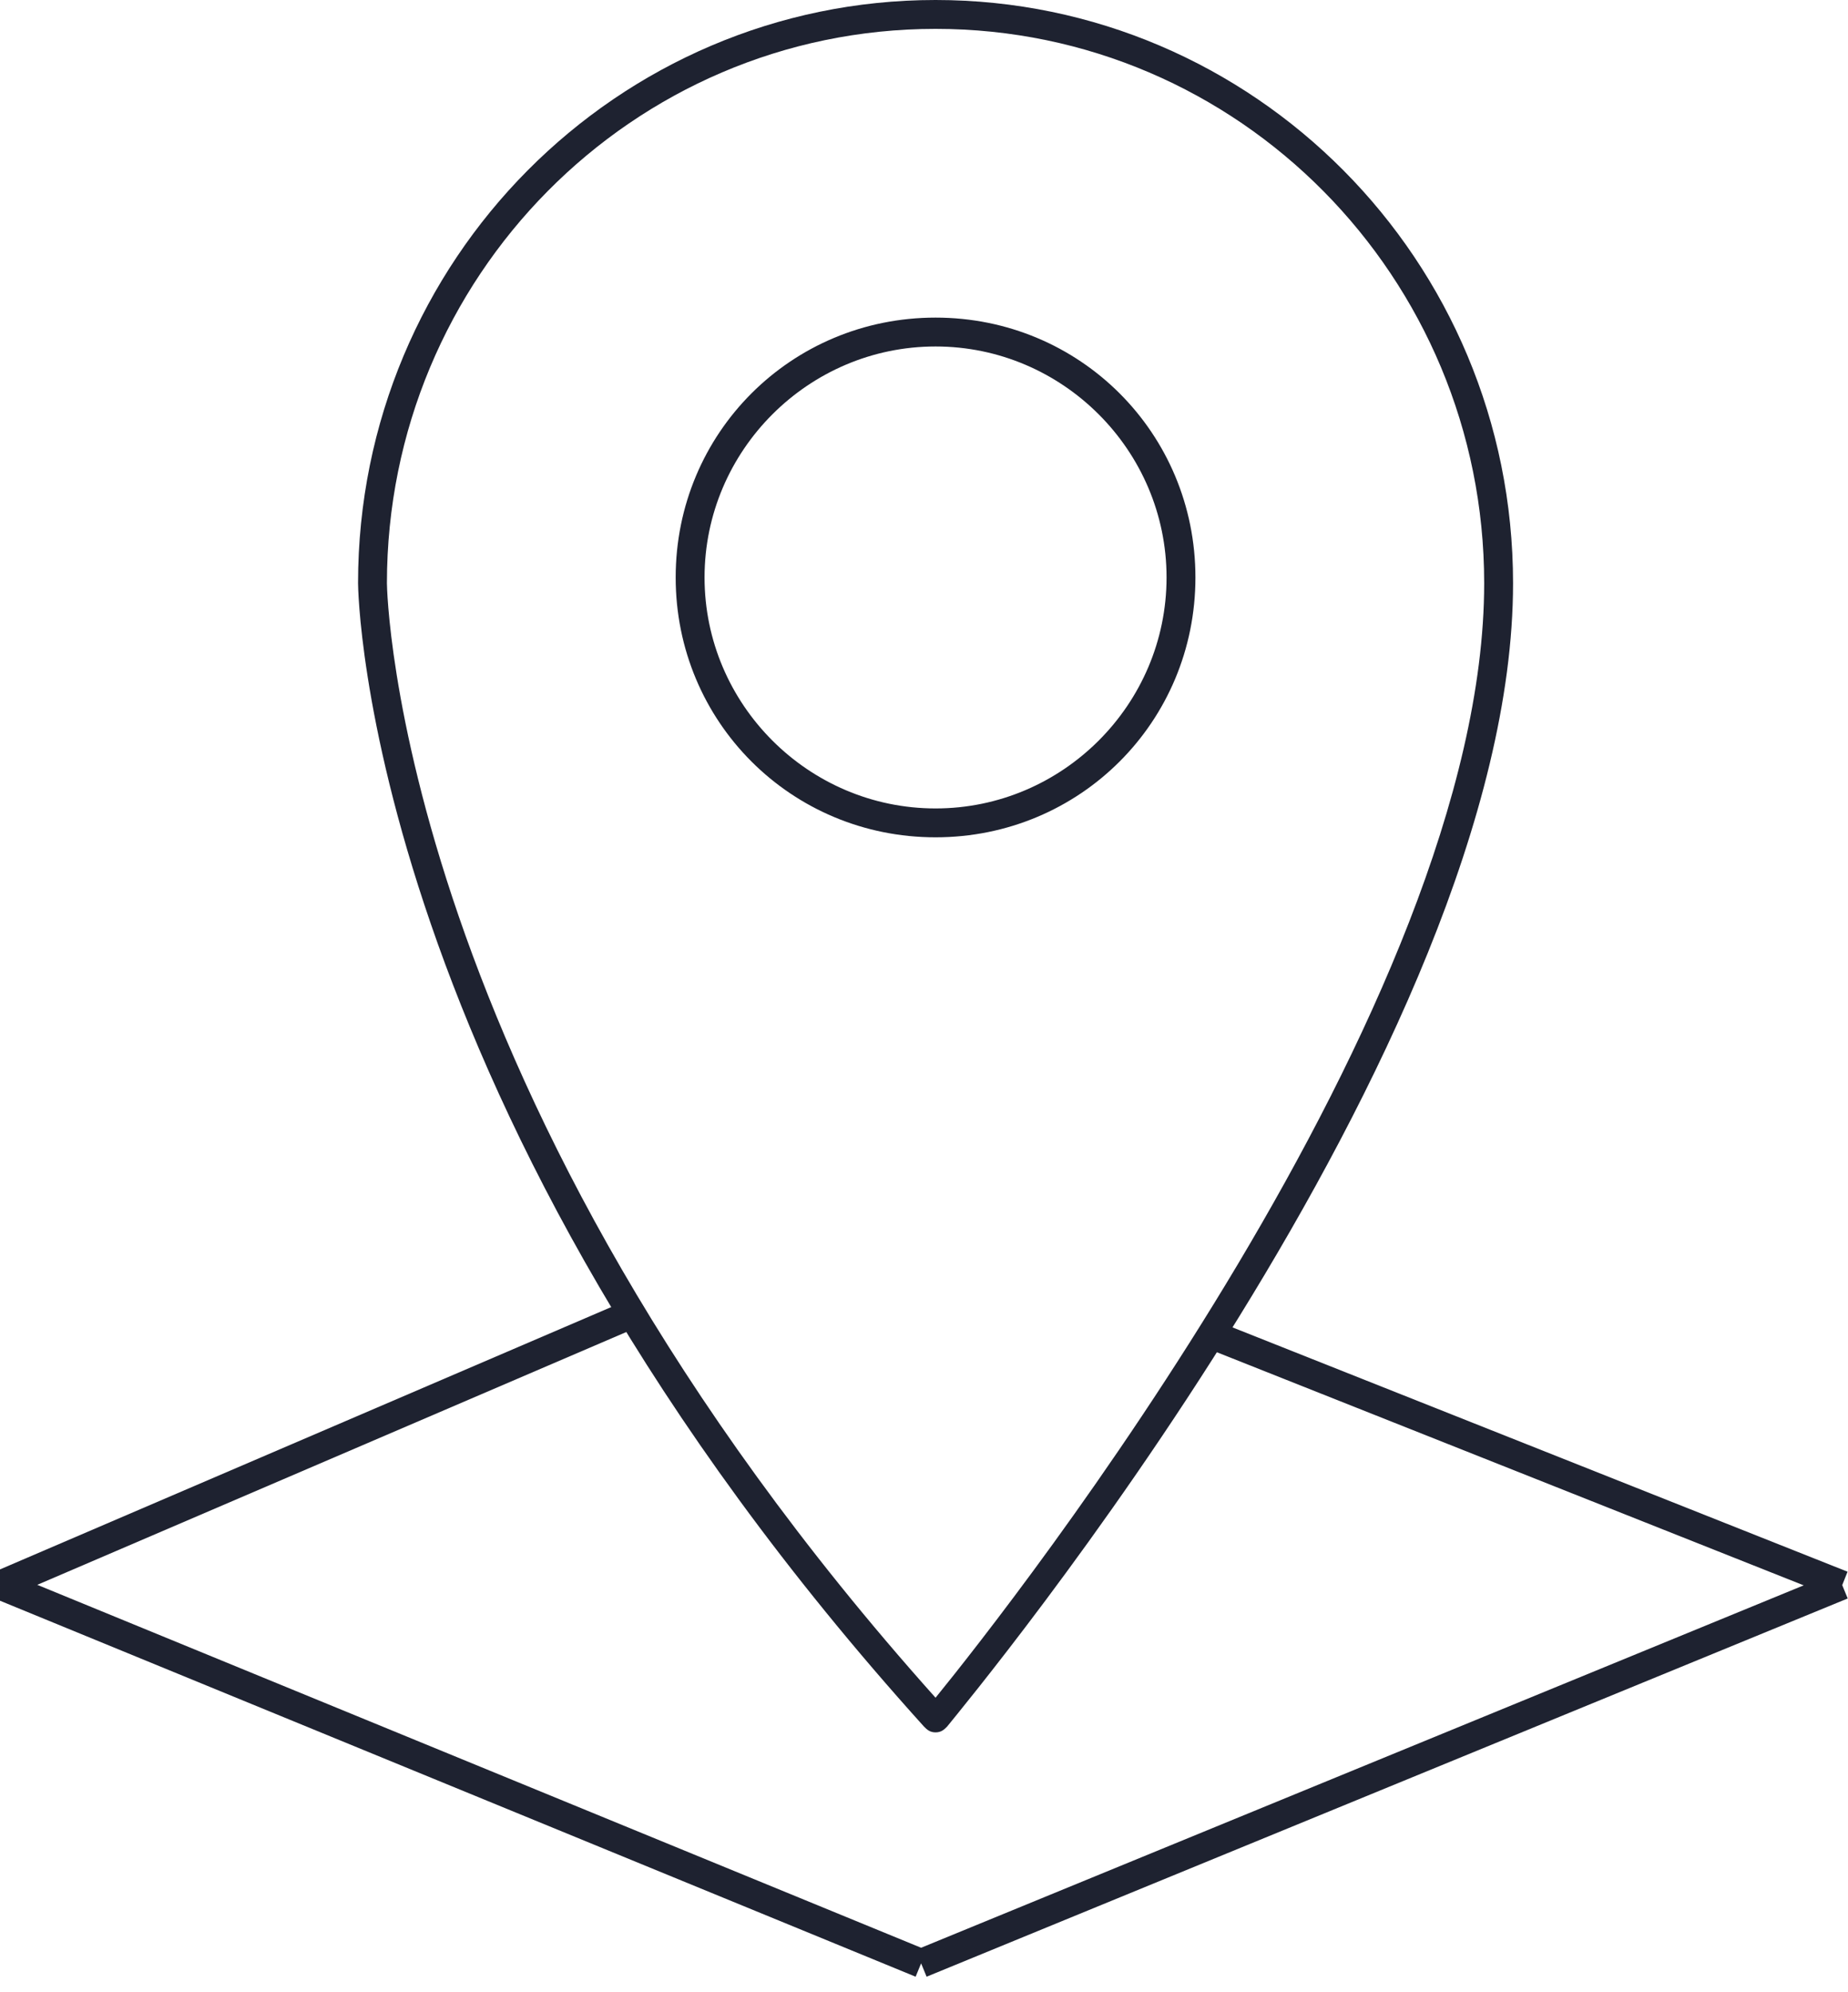
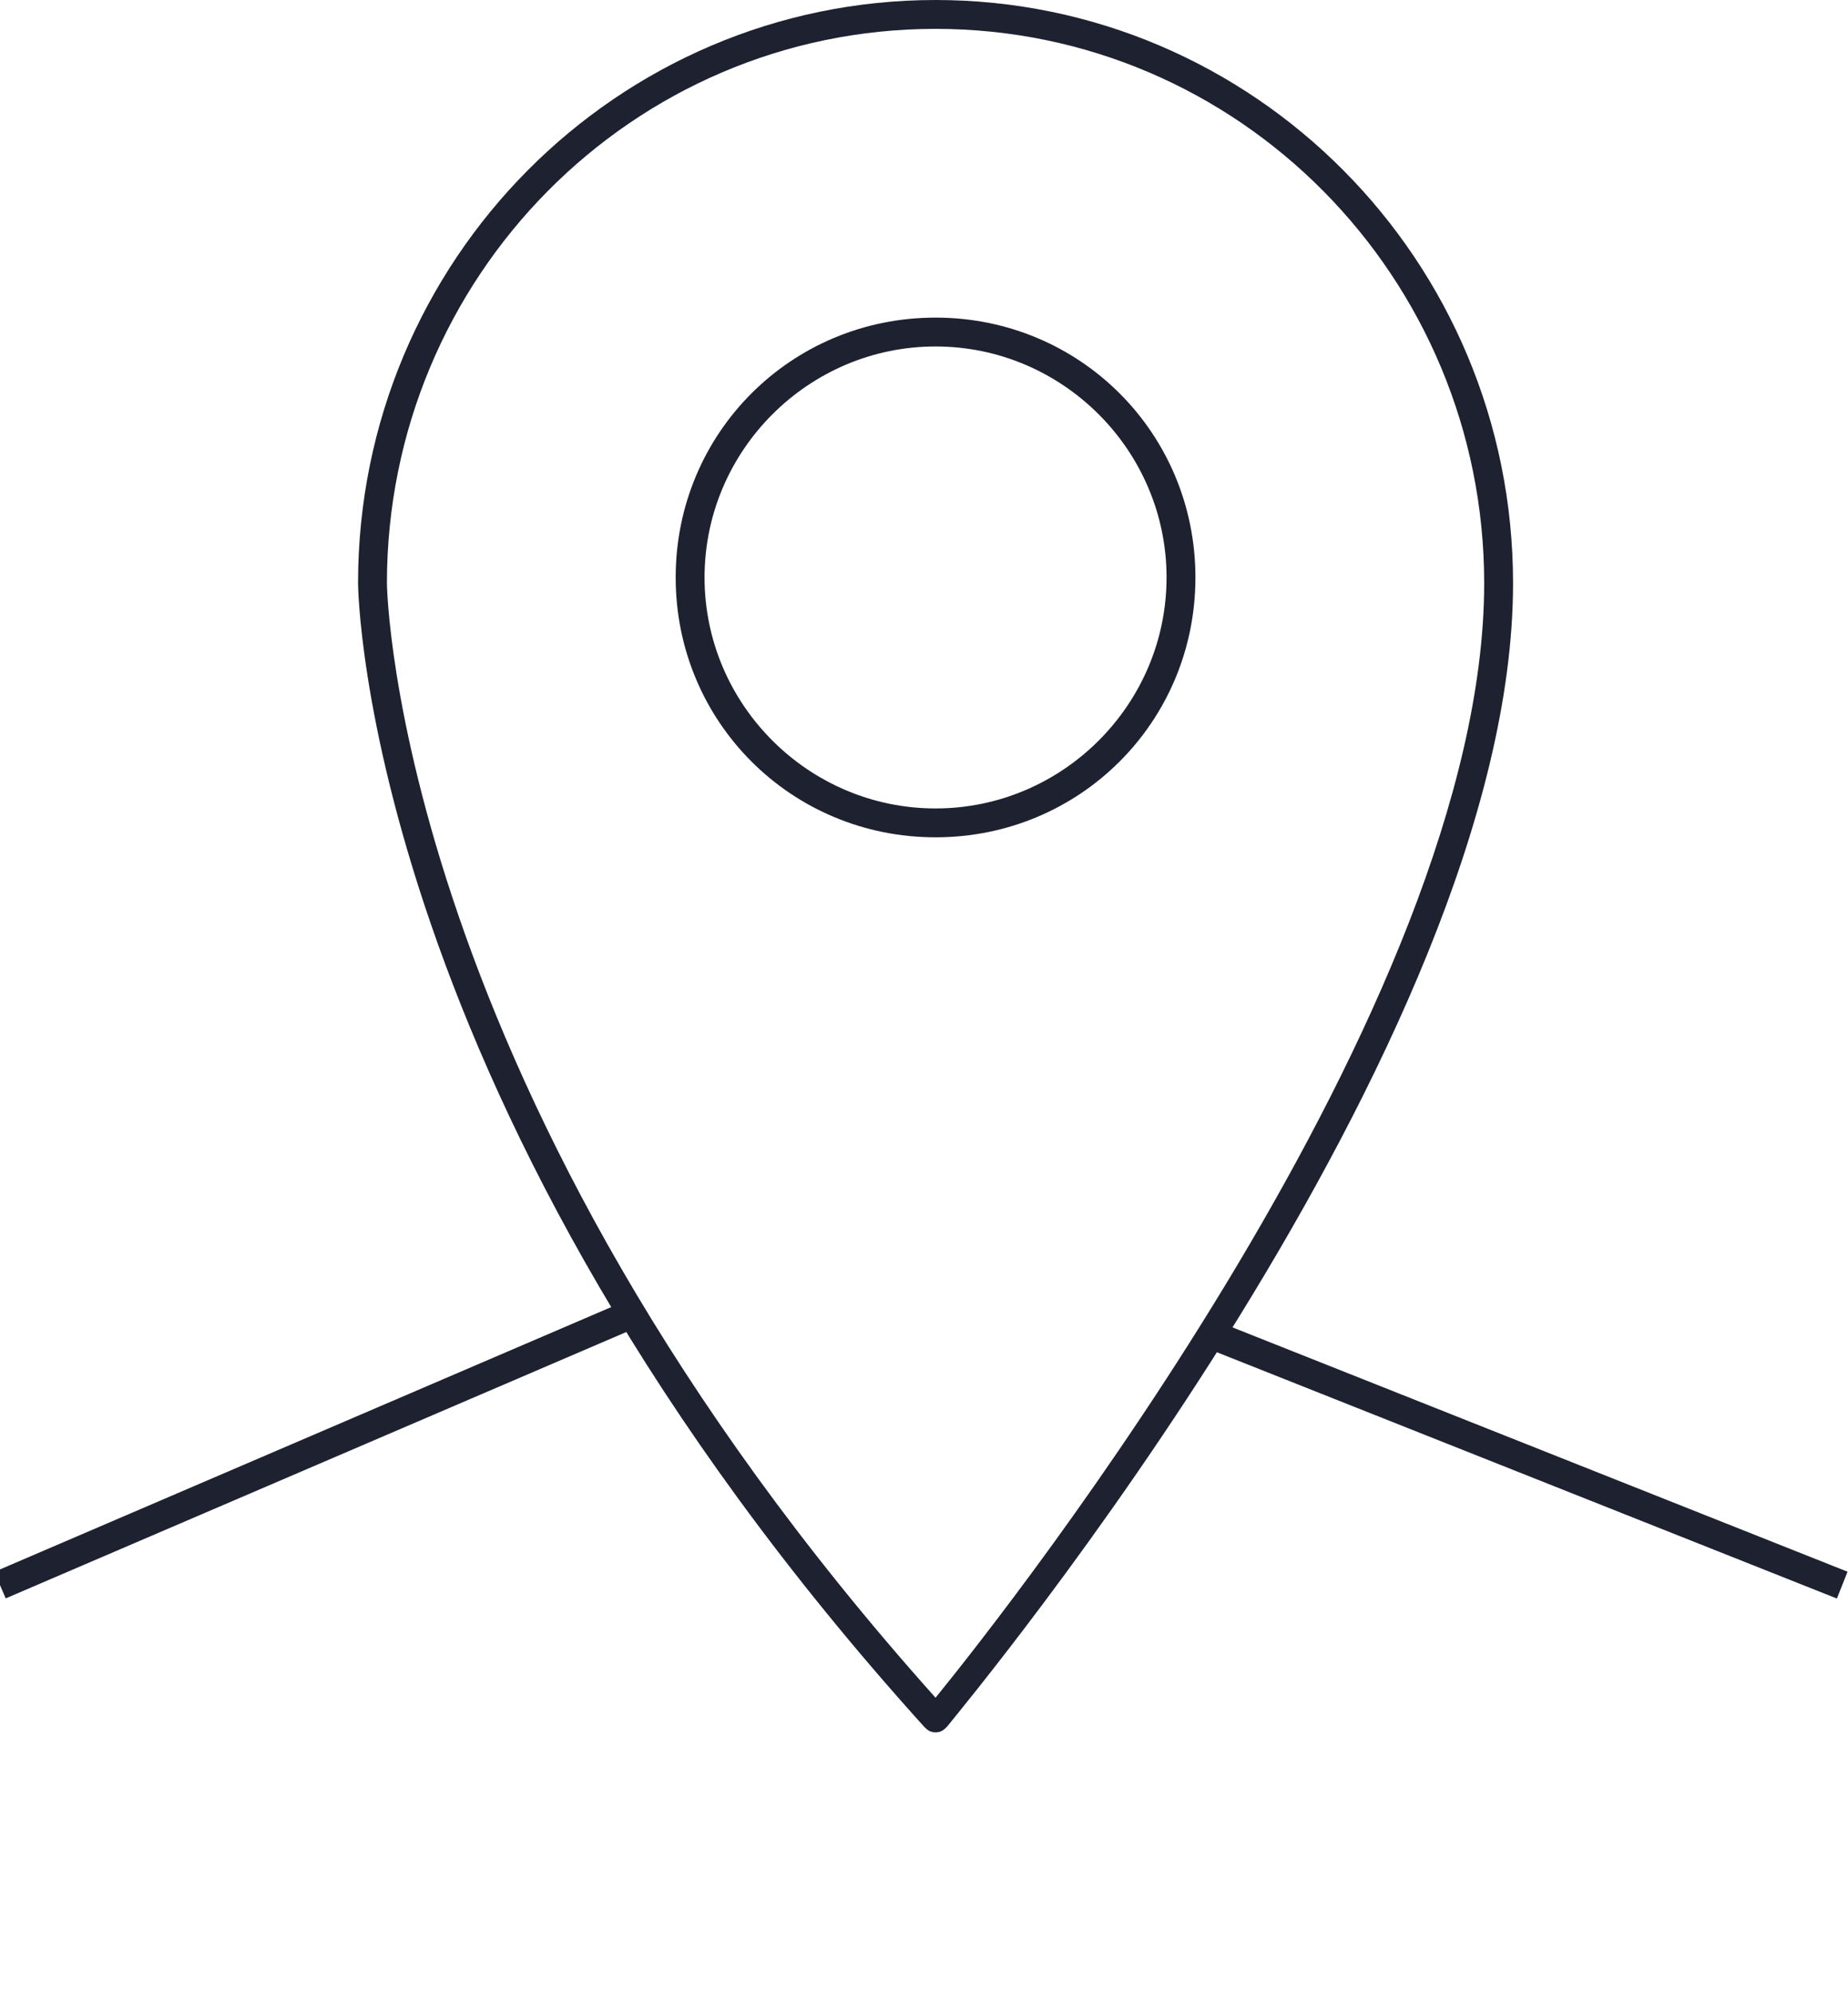
<svg xmlns="http://www.w3.org/2000/svg" version="1.1" id="Capa_1" x="0px" y="0px" width="64px" height="69px" viewBox="0 0 64 69" style="enable-background:new 0 0 64 69;" xml:space="preserve">
  <style type="text/css">
	.st0{fill:#1E2230;}
	.st1{fill:none;stroke:#1E2230;stroke-miterlimit:10;}
</style>
  <g>
    <g>
      <g>
        <path class="st0" d="M32.4,1c10.5,0,19,8.6,19,19.2c0,14.6-16.4,35.4-19,38.6c-18.7-20.9-19-38.4-19-38.6C13.4,9.6,21.9,1,32.4,1      M32.4,0c-11,0-20,9-20,20.2c0,0.2,0.2,18.1,19.6,39.6c0.1,0.1,0.2,0.2,0.4,0.2c0,0,0,0,0,0c0.2,0,0.3-0.1,0.4-0.2     c0.8-1,19.6-23.6,19.6-39.6C52.4,9,43.4,0,32.4,0L32.4,0z" />
      </g>
    </g>
    <g>
      <g>
        <path class="st0" d="M32.4,12c4.4,0,8,3.6,8,8c0,4.4-3.6,8-8,8s-8-3.6-8-8C24.4,15.6,28,12,32.4,12 M32.4,11c-5,0-9,4-9,9     c0,5,4,9,9,9c5,0,9-4,9-9C41.4,15,37.4,11,32.4,11L32.4,11z" />
      </g>
    </g>
-     <line class="st1" x1="31.9" y1="68" x2="0" y2="54.9" />
    <line class="st1" x1="63.8" y1="54.9" x2="41.9" y2="46.2" />
-     <line class="st1" x1="63.8" y1="54.9" x2="31.9" y2="68" />
    <line class="st1" x1="21.9" y1="45.5" x2="0" y2="54.9" />
  </g>
</svg>